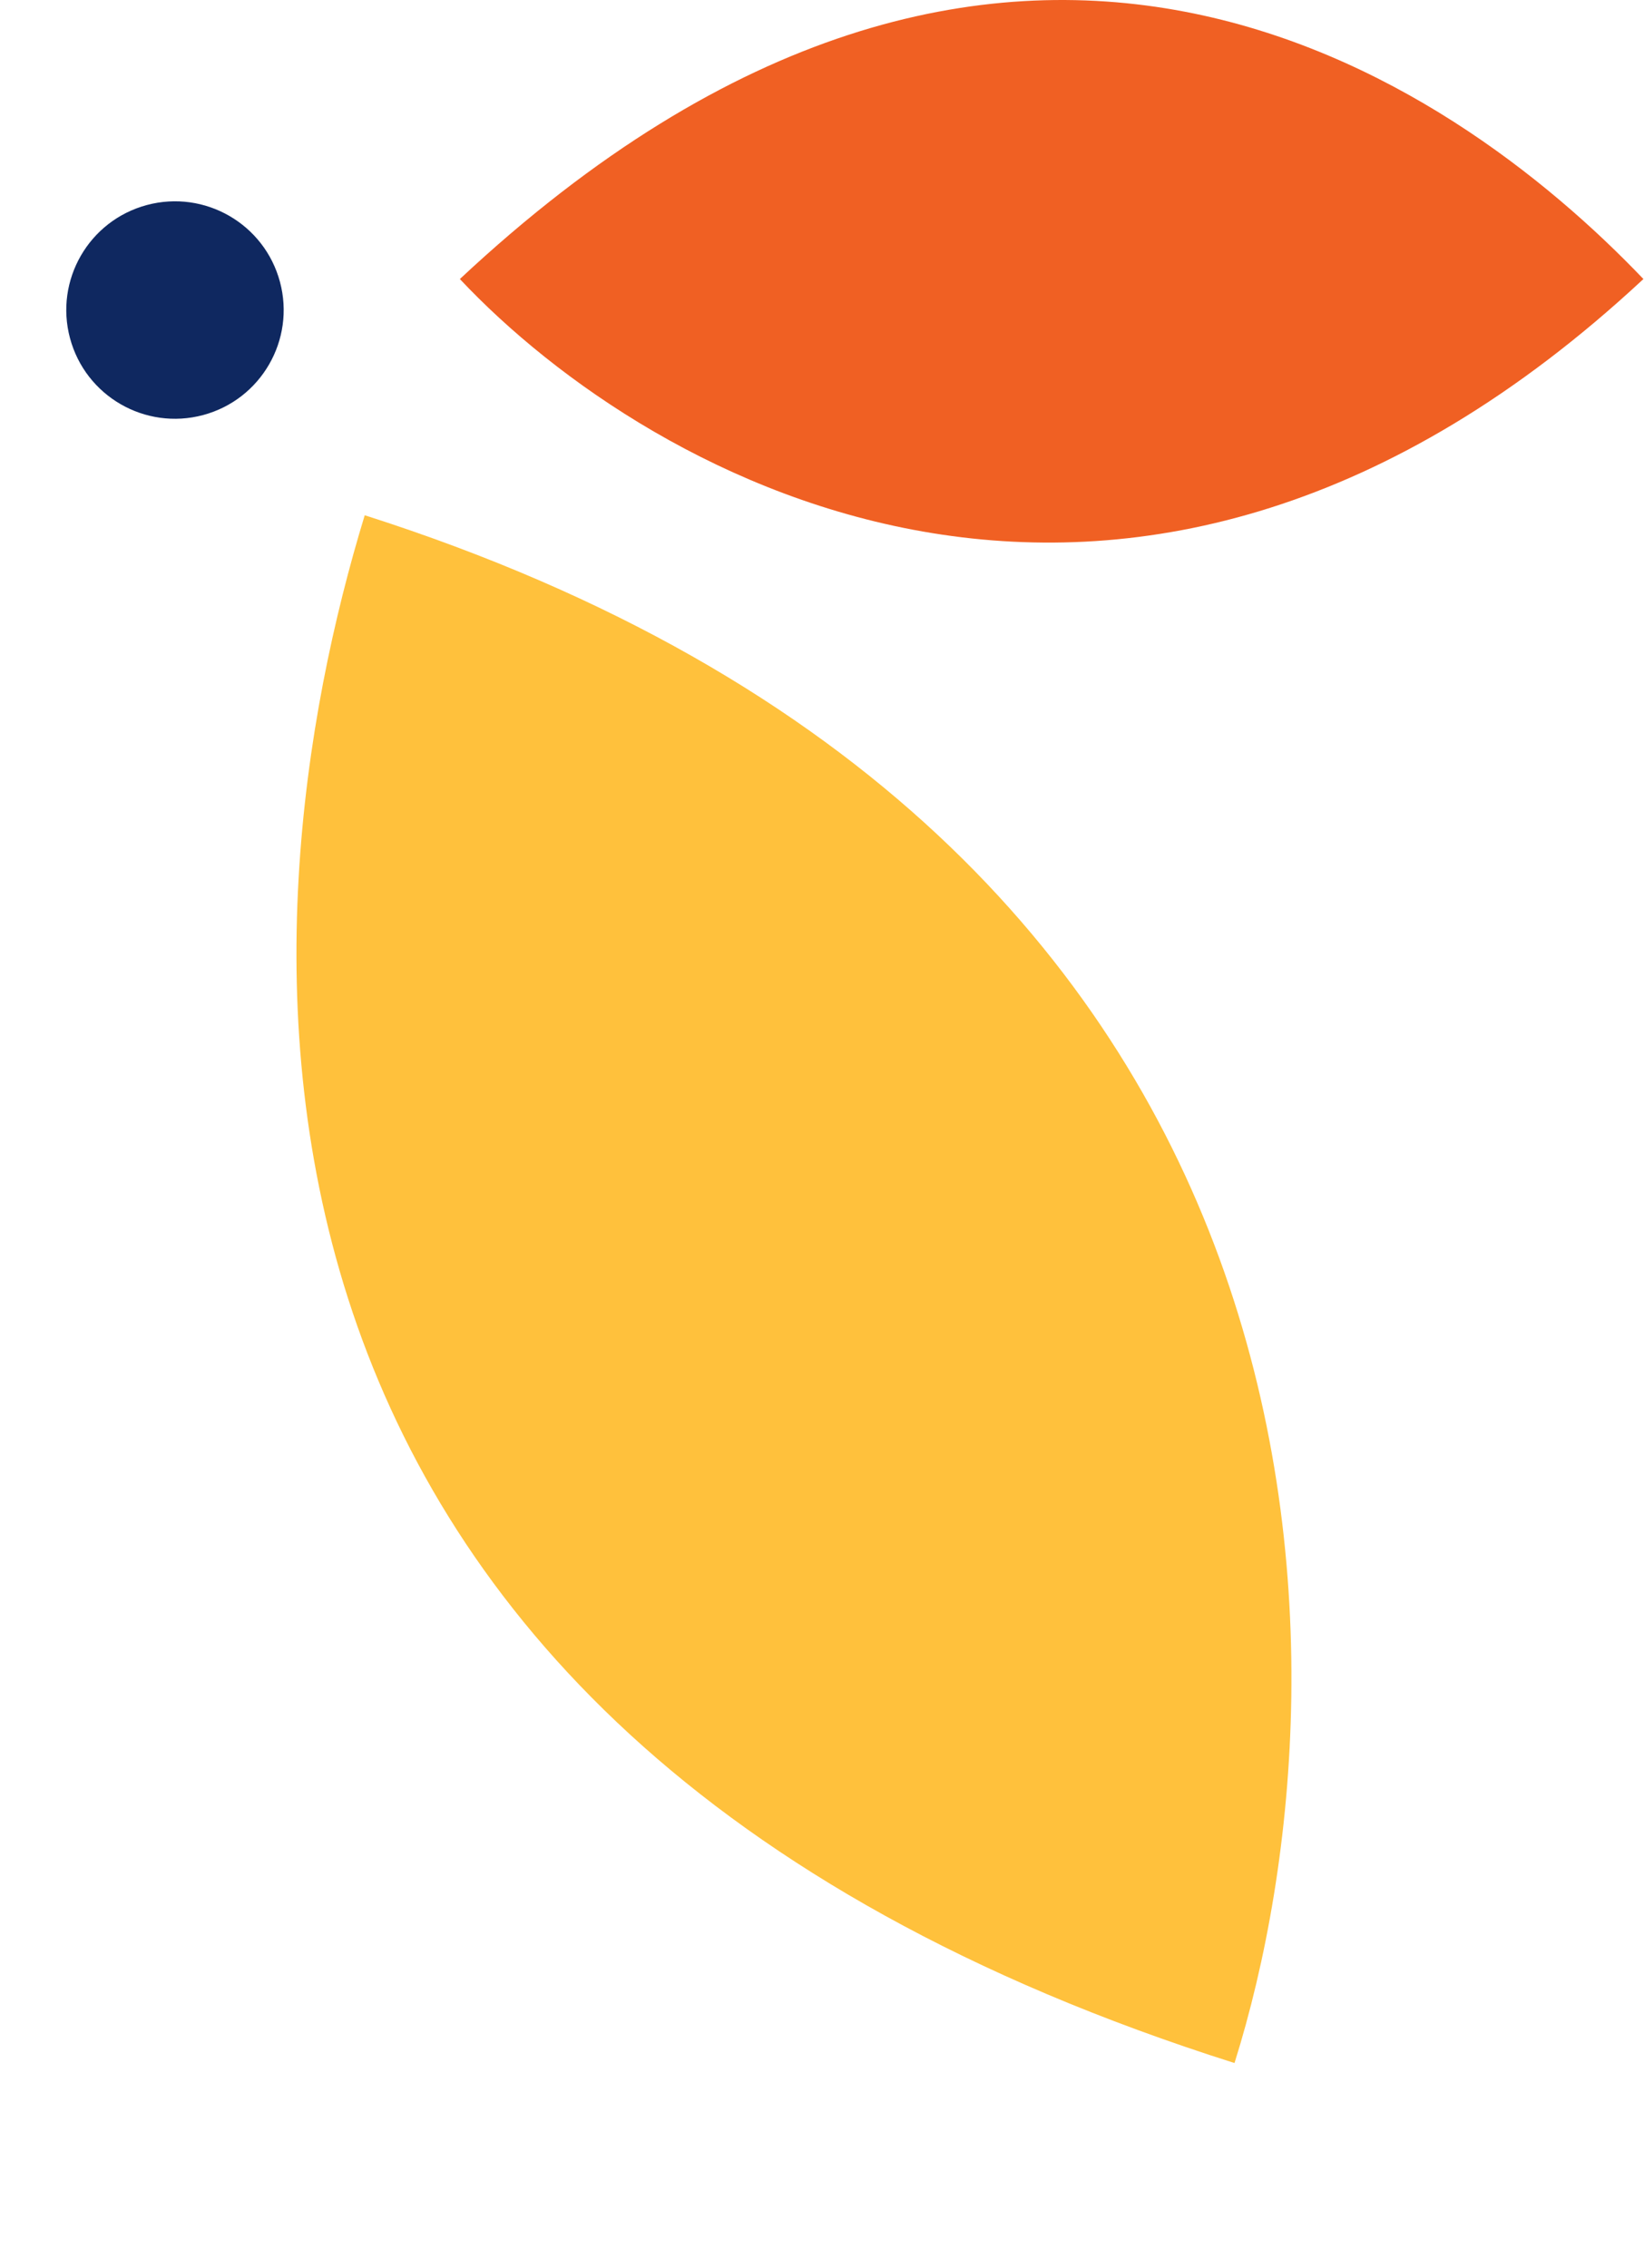
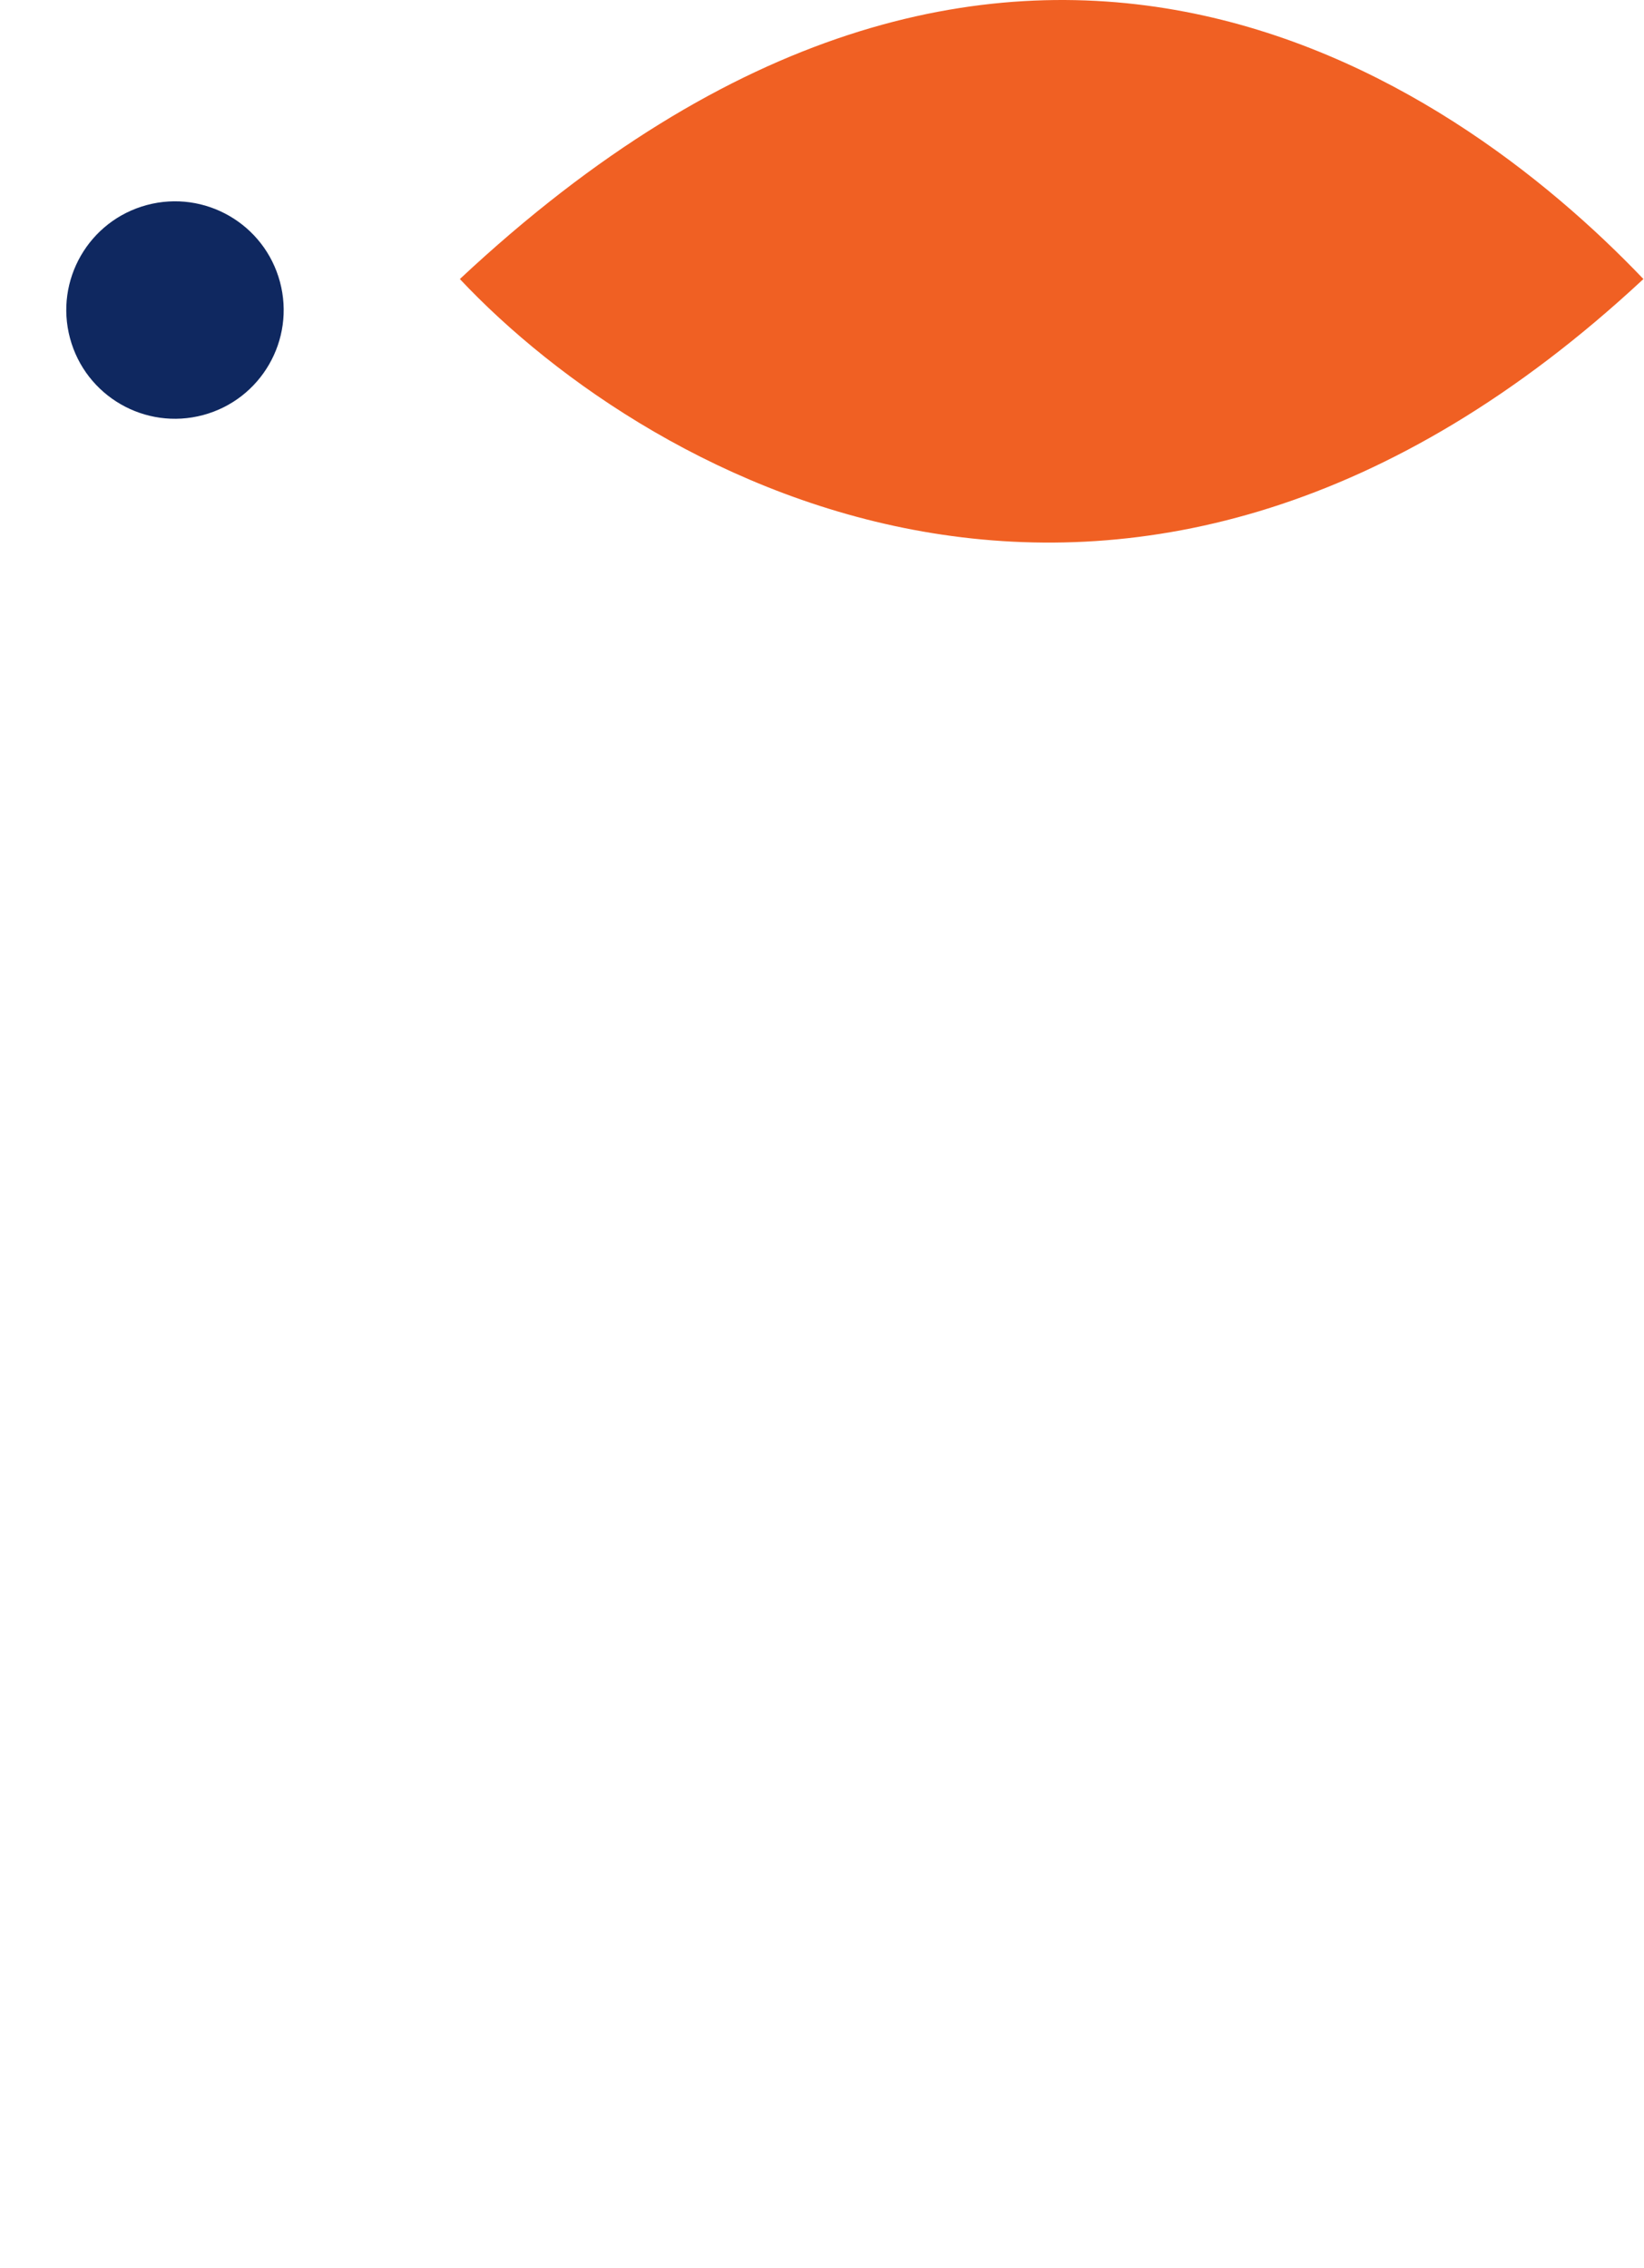
<svg xmlns="http://www.w3.org/2000/svg" width="87" height="120" viewBox="0 0 87 120" fill="none">
  <path d="M86.969 14.762C76.756 4.068 53.243 -12.278 24.336 14.763C34.466 25.539 60.038 39.841 86.969 14.762Z" fill="#F06023" />
  <circle cx="5.751" cy="5.751" r="5.751" transform="matrix(-0.259 -0.966 -0.966 0.259 16.305 20.469)" fill="#0F2860" />
-   <path d="M19.301 27.26C12.824 48.471 8.732 91.226 65.33 109.147C71.975 87.984 71.88 44.04 19.301 27.26Z" fill="#FFC13C" />
</svg>